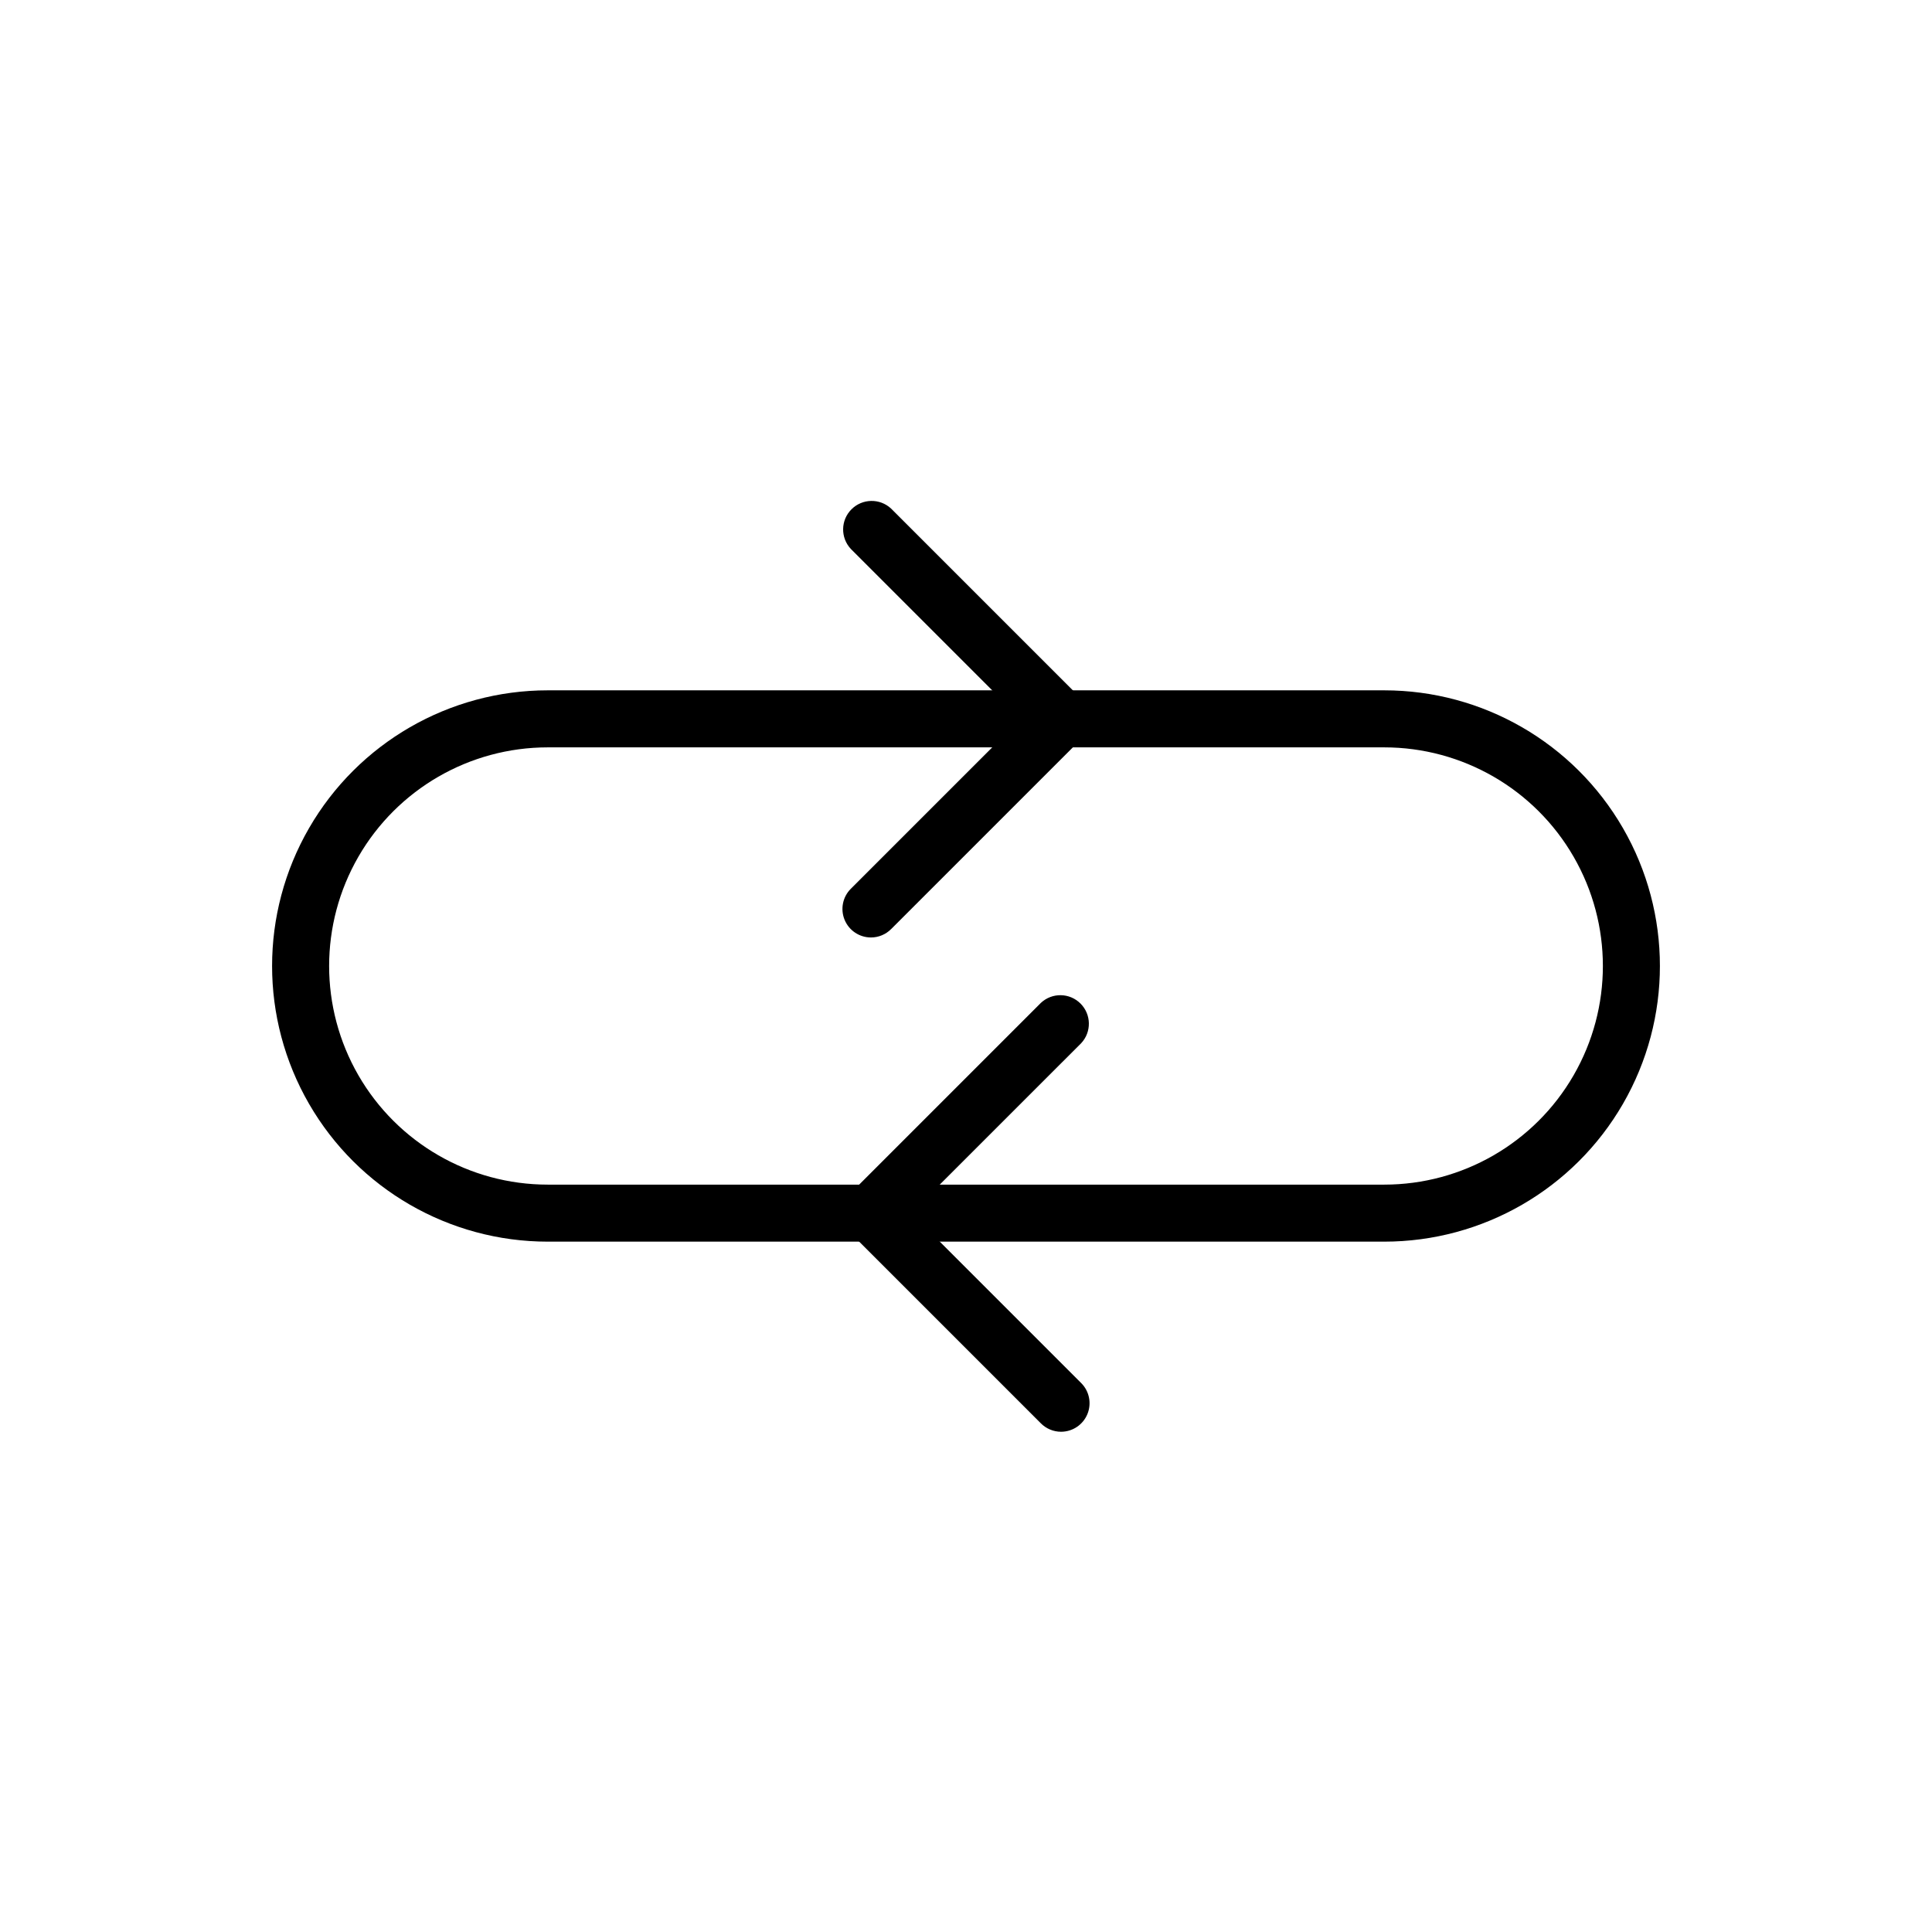
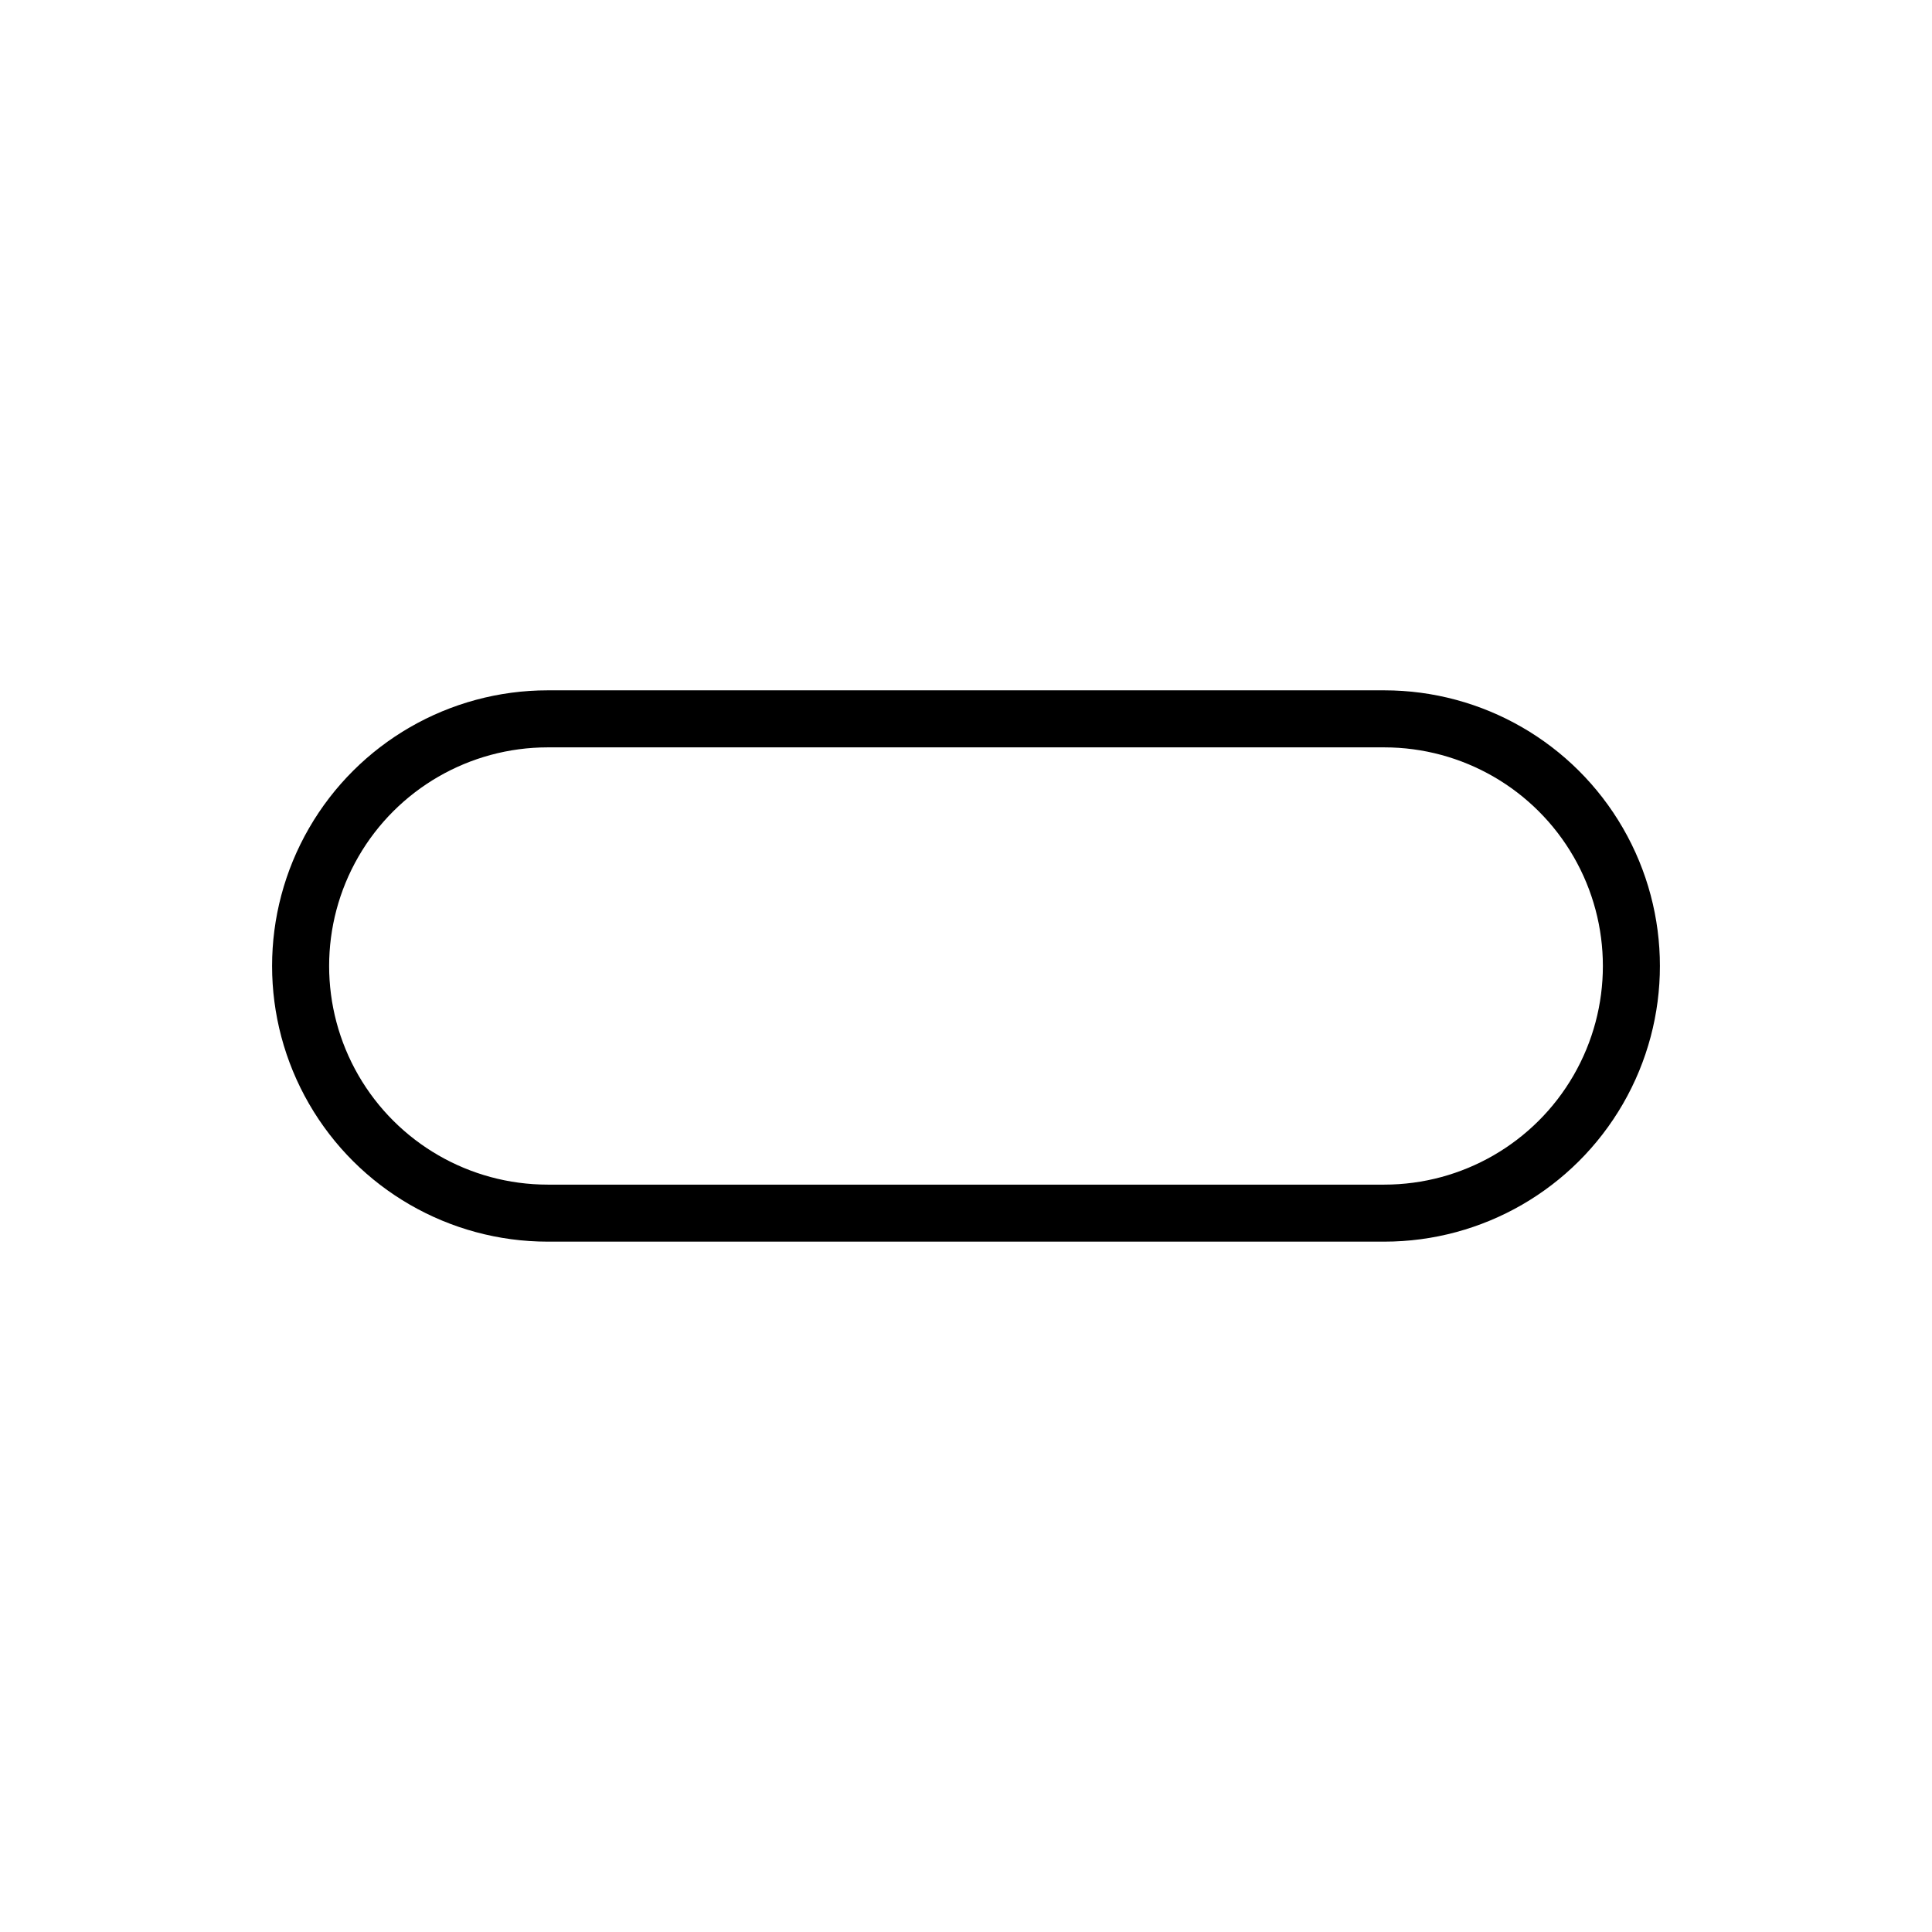
<svg xmlns="http://www.w3.org/2000/svg" fill="#000000" width="800px" height="800px" version="1.1" viewBox="144 144 512 512">
  <g>
    <path d="m510.84 473.05h-221.68c-26.098 0-50.215-13.922-63.266-36.527-13.051-22.602-13.051-50.449 0-73.051 13.051-22.602 37.168-36.527 63.266-36.527h221.68c26.102 0 50.215 13.926 63.266 36.527 13.051 22.602 13.051 50.449 0 73.051-13.051 22.605-37.164 36.527-63.266 36.527zm-221.68-130.99c-20.699 0-39.824 11.043-50.176 28.973-10.348 17.926-10.348 40.012 0 57.938 10.352 17.926 29.477 28.969 50.176 28.969h221.68c20.699 0 39.828-11.043 50.176-28.969 10.352-17.926 10.352-40.012 0-57.938-10.348-17.93-29.477-28.973-50.176-28.973z" />
-     <path d="m374.81 392.44c-3.055-0.004-5.809-1.844-6.977-4.668-1.168-2.82-0.523-6.07 1.637-8.23l45.039-45.039-45.039-45.039v-0.004c-2.777-2.977-2.695-7.617 0.184-10.492 2.879-2.879 7.519-2.961 10.496-0.188l50.383 50.383c2.945 2.949 2.945 7.731 0 10.68l-50.383 50.383v-0.004c-1.414 1.418-3.336 2.219-5.34 2.219z" />
-     <path d="m425.19 523.43c-2.004-0.004-3.922-0.801-5.34-2.219l-50.383-50.383 0.004 0.004c-2.949-2.953-2.949-7.731 0-10.684l50.383-50.383-0.004 0.004c2.981-2.777 7.617-2.695 10.496 0.184 2.879 2.879 2.961 7.519 0.188 10.496l-45.043 45.039 45.043 45.043c2.156 2.16 2.801 5.41 1.633 8.23-1.168 2.824-3.922 4.664-6.977 4.668z" />
  </g>
</svg>